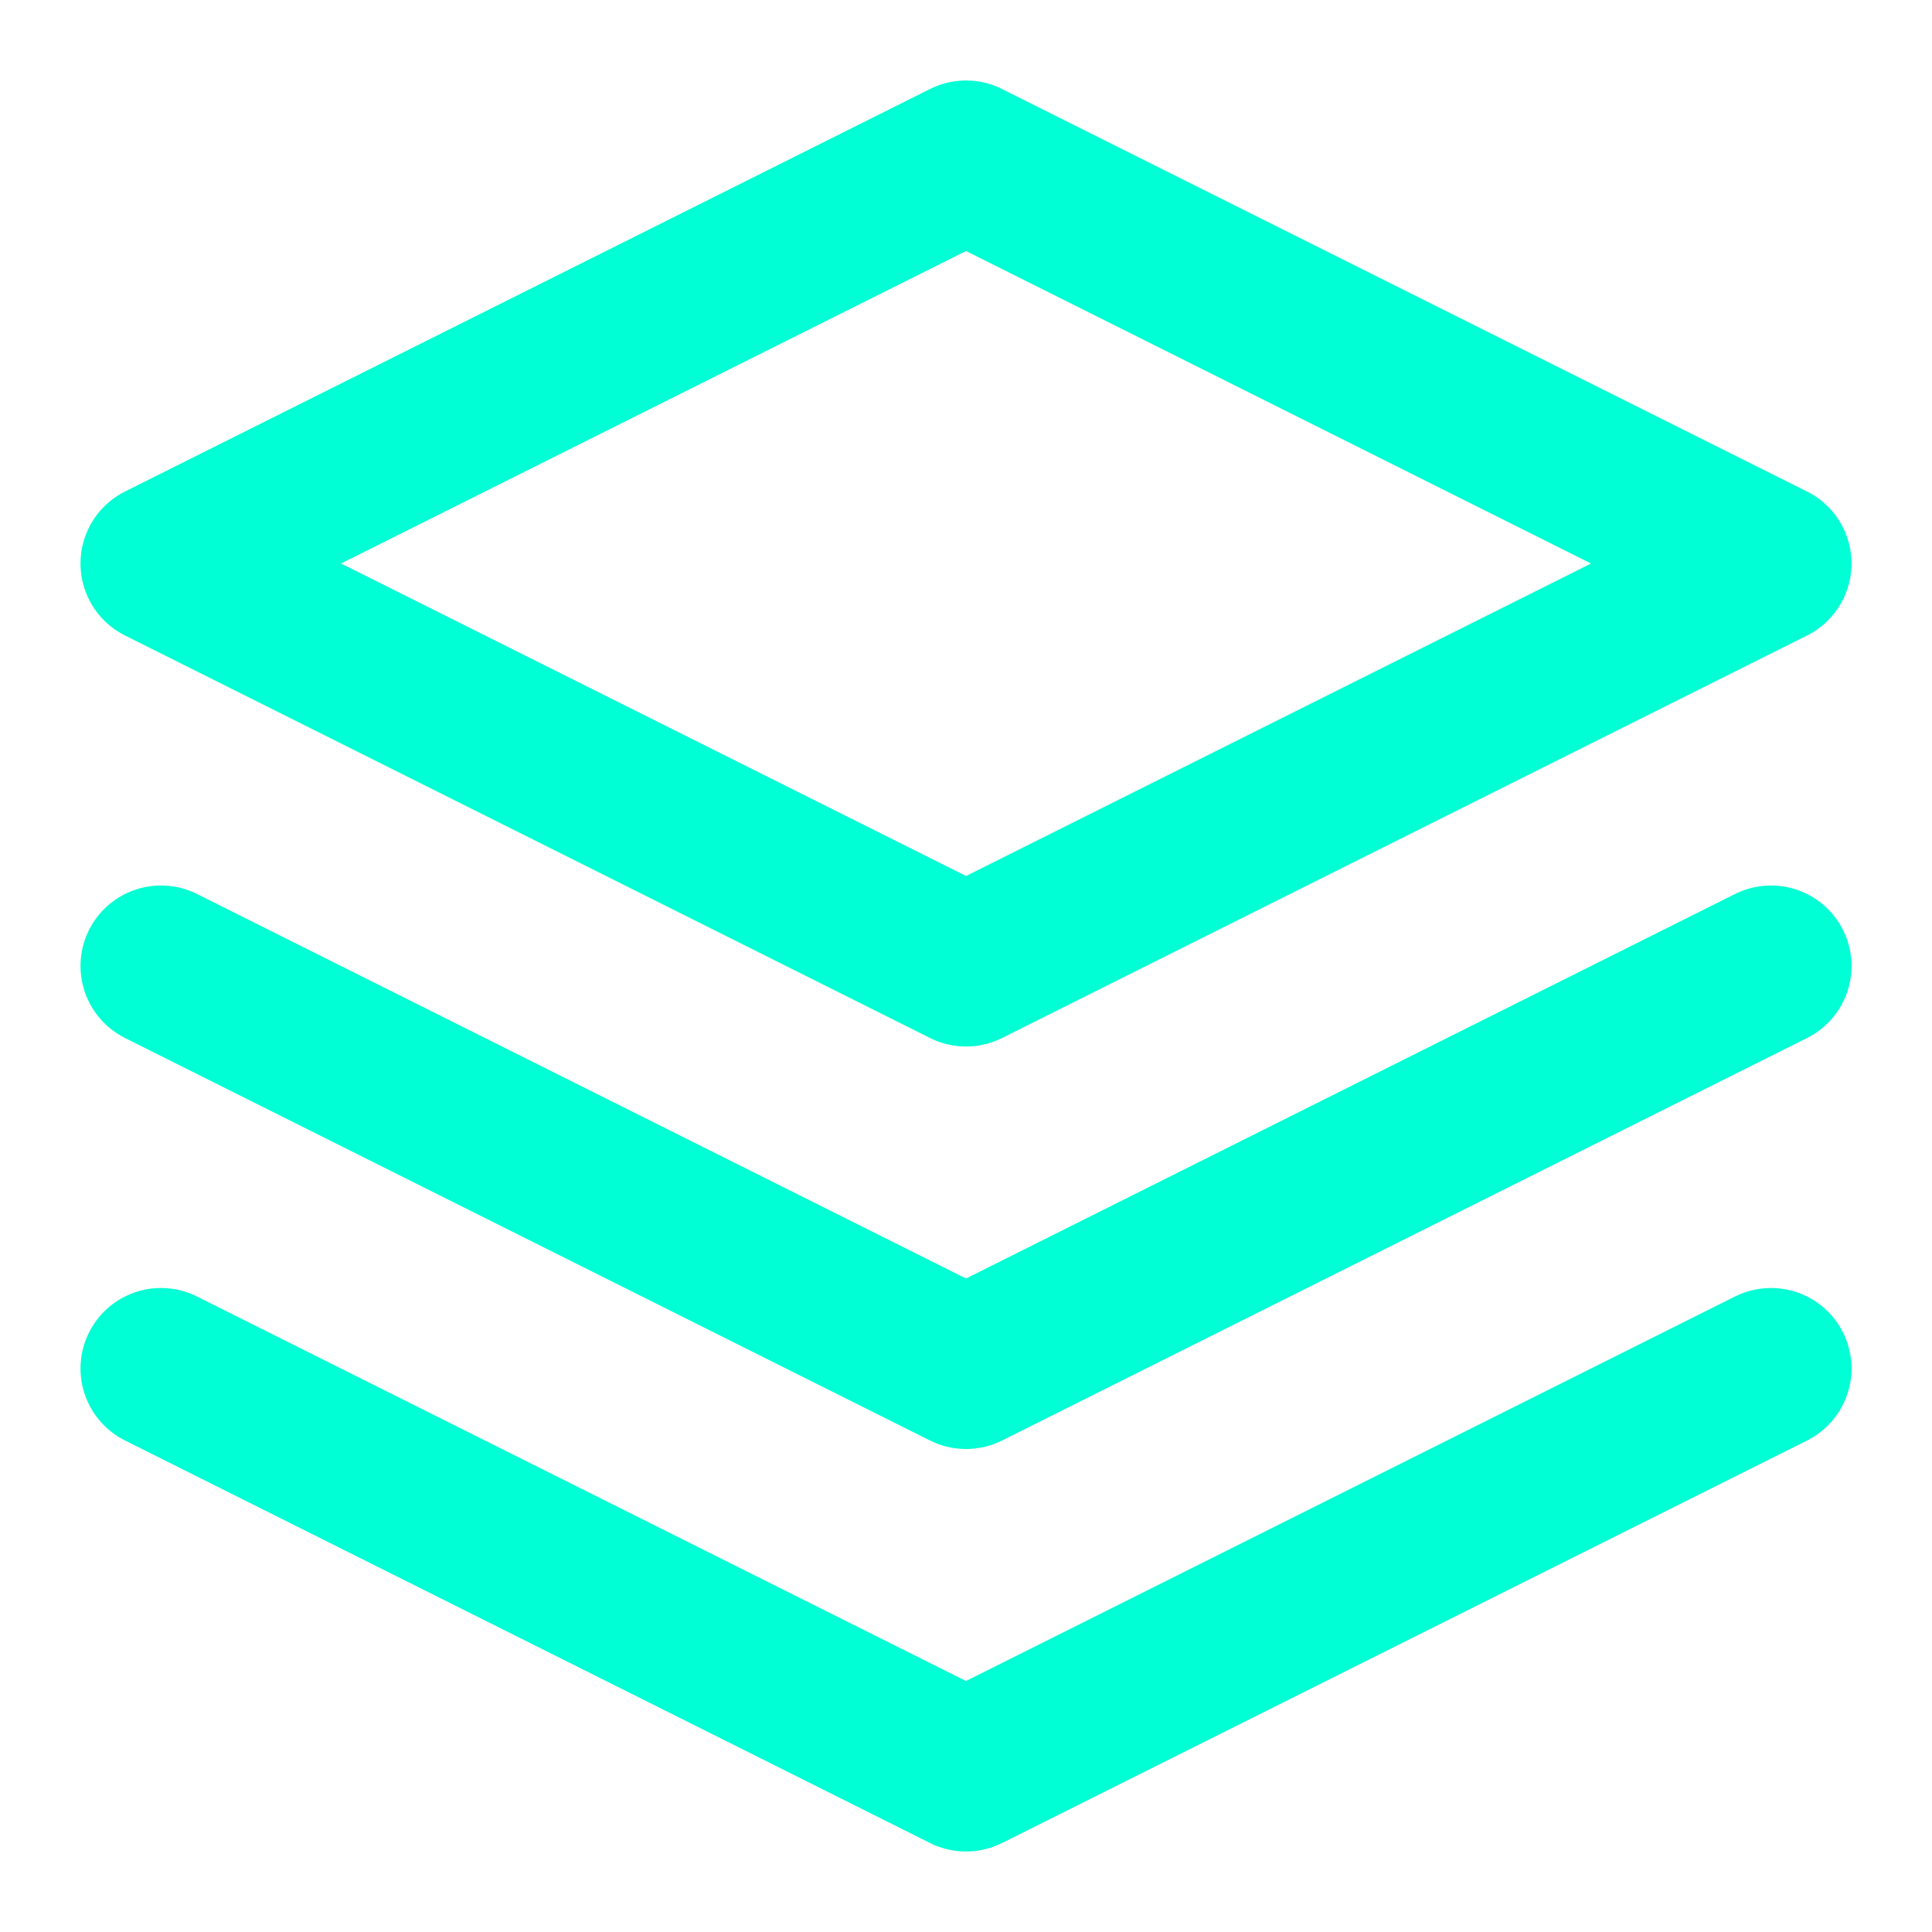
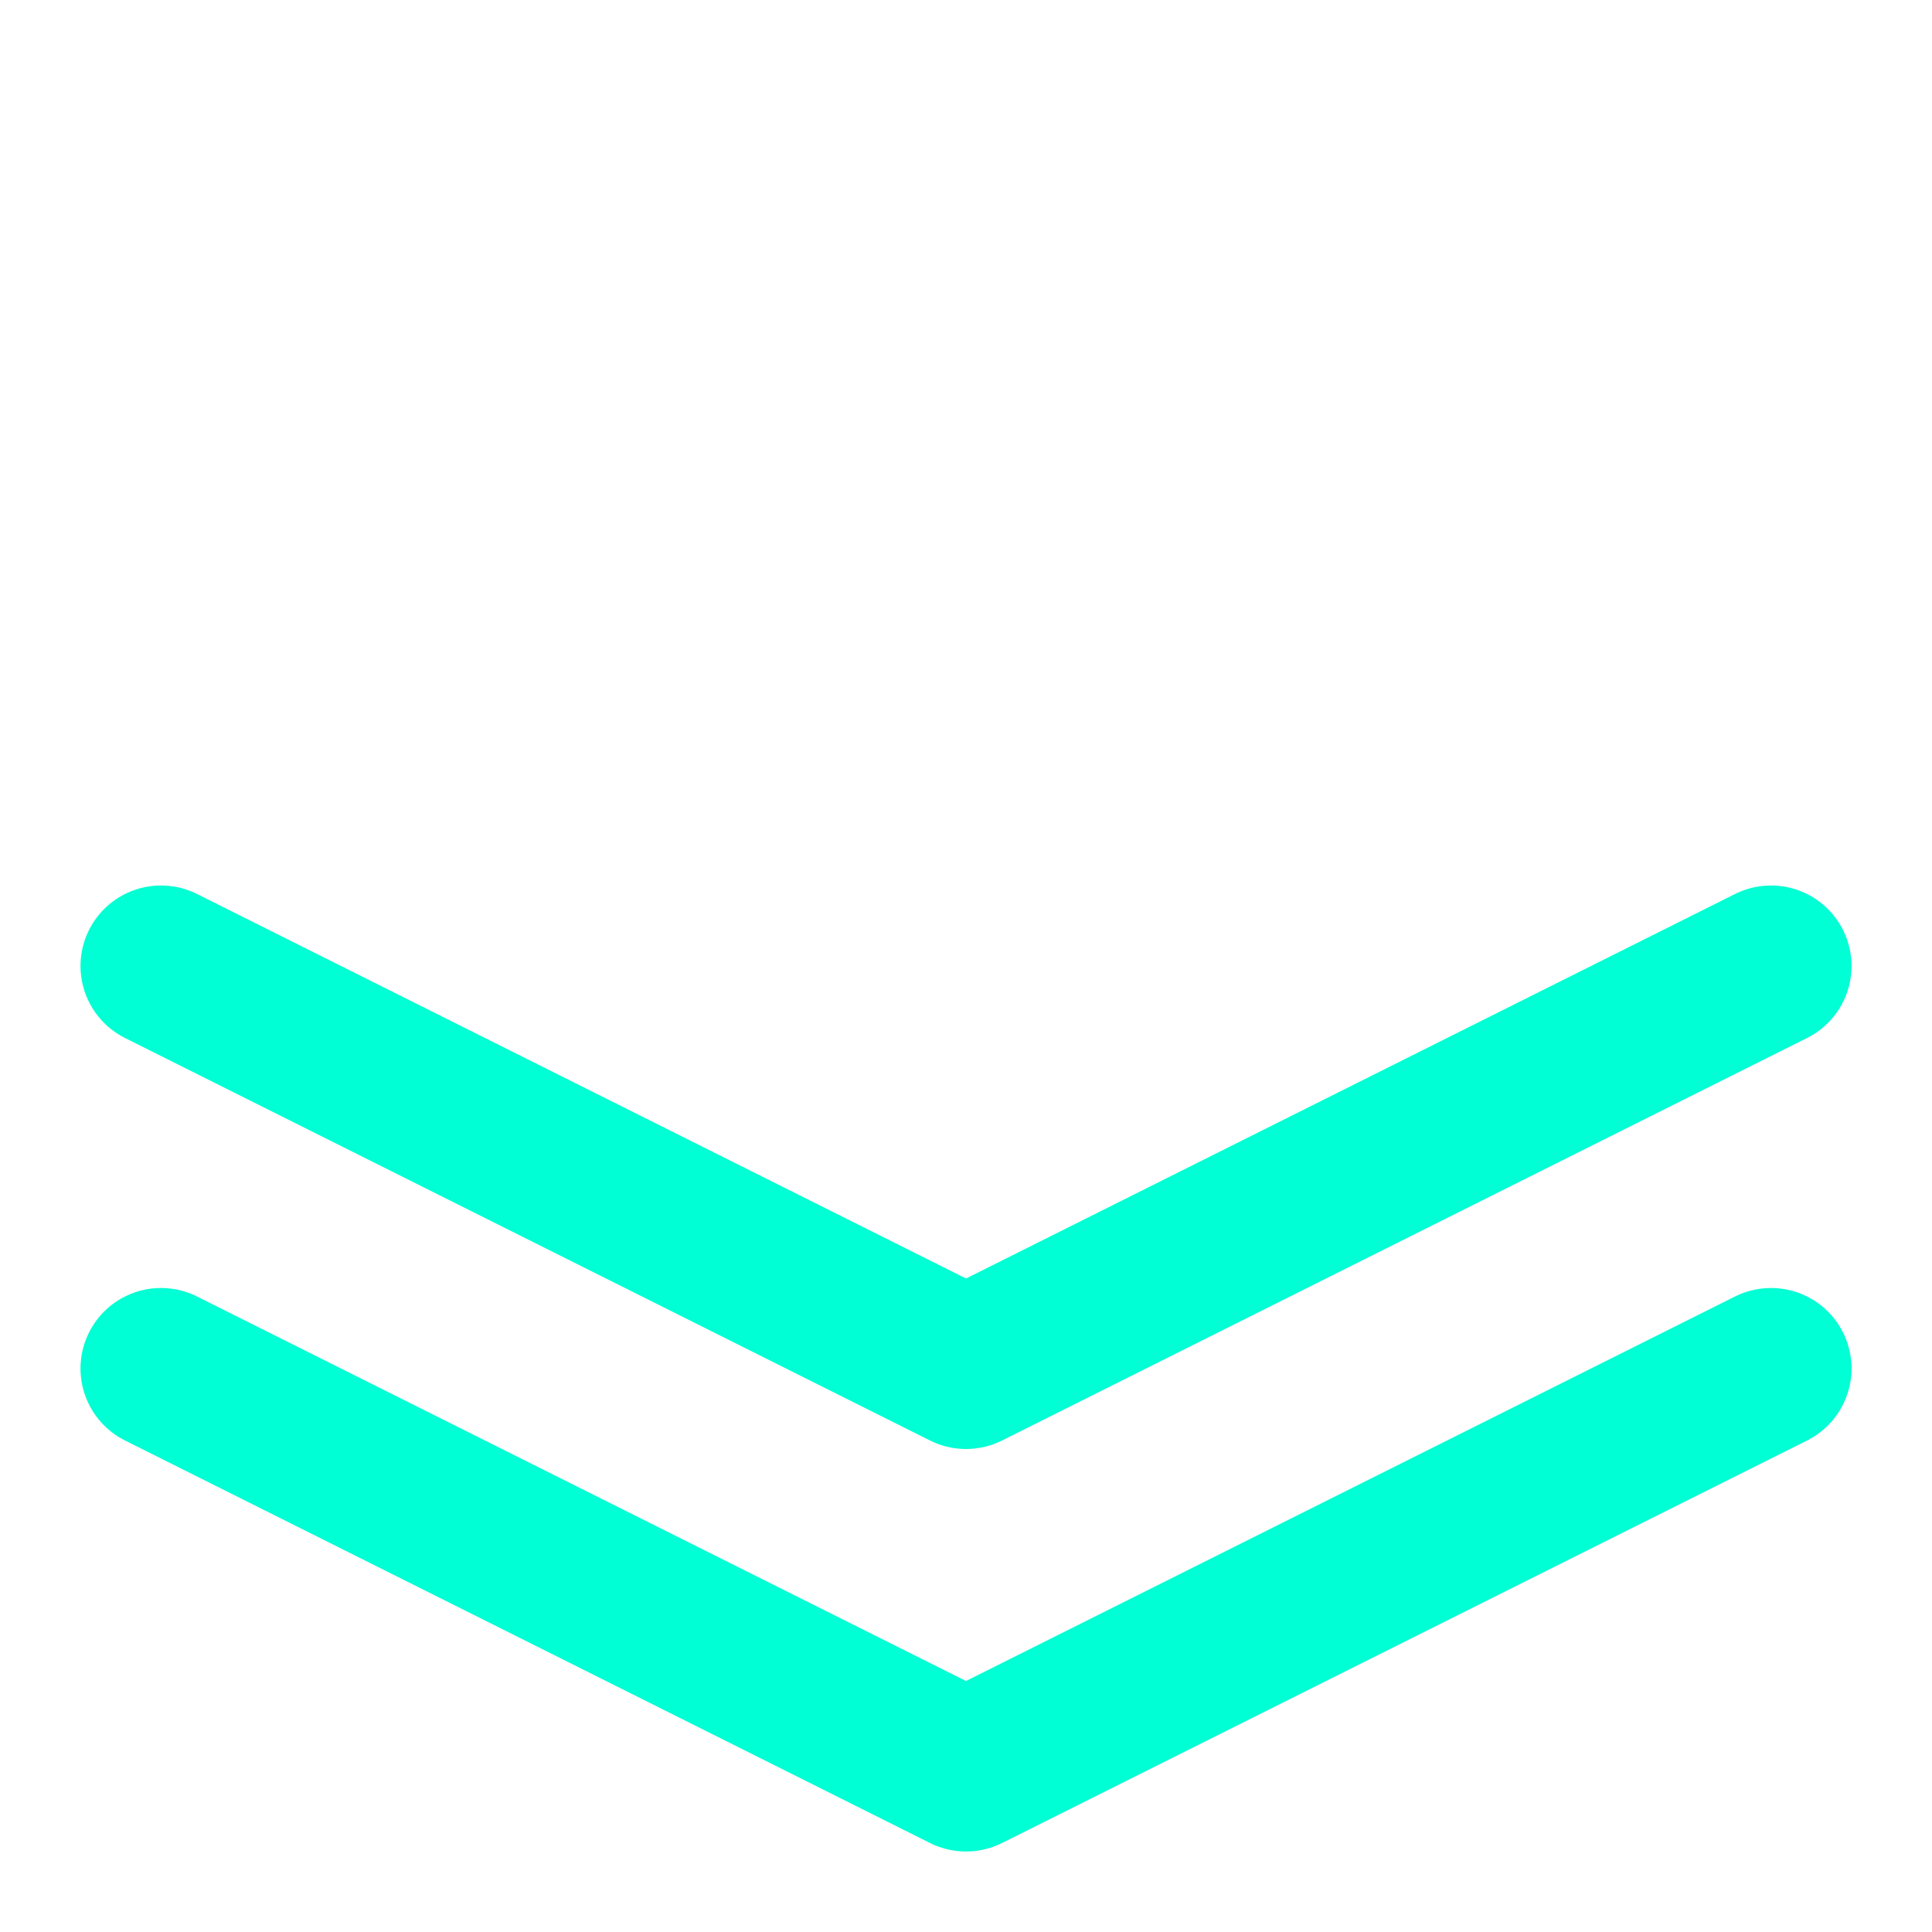
<svg xmlns="http://www.w3.org/2000/svg" viewBox="0 0 24 24" fill="none" stroke="#00ffd4" stroke-width="2" stroke-linecap="round" stroke-linejoin="round">
-   <path d="M12 2 2 7l10 5 10-5-10-5Z" />
  <path d="m2 17 10 5 10-5" />
  <path d="m2 12 10 5 10-5" />
</svg>